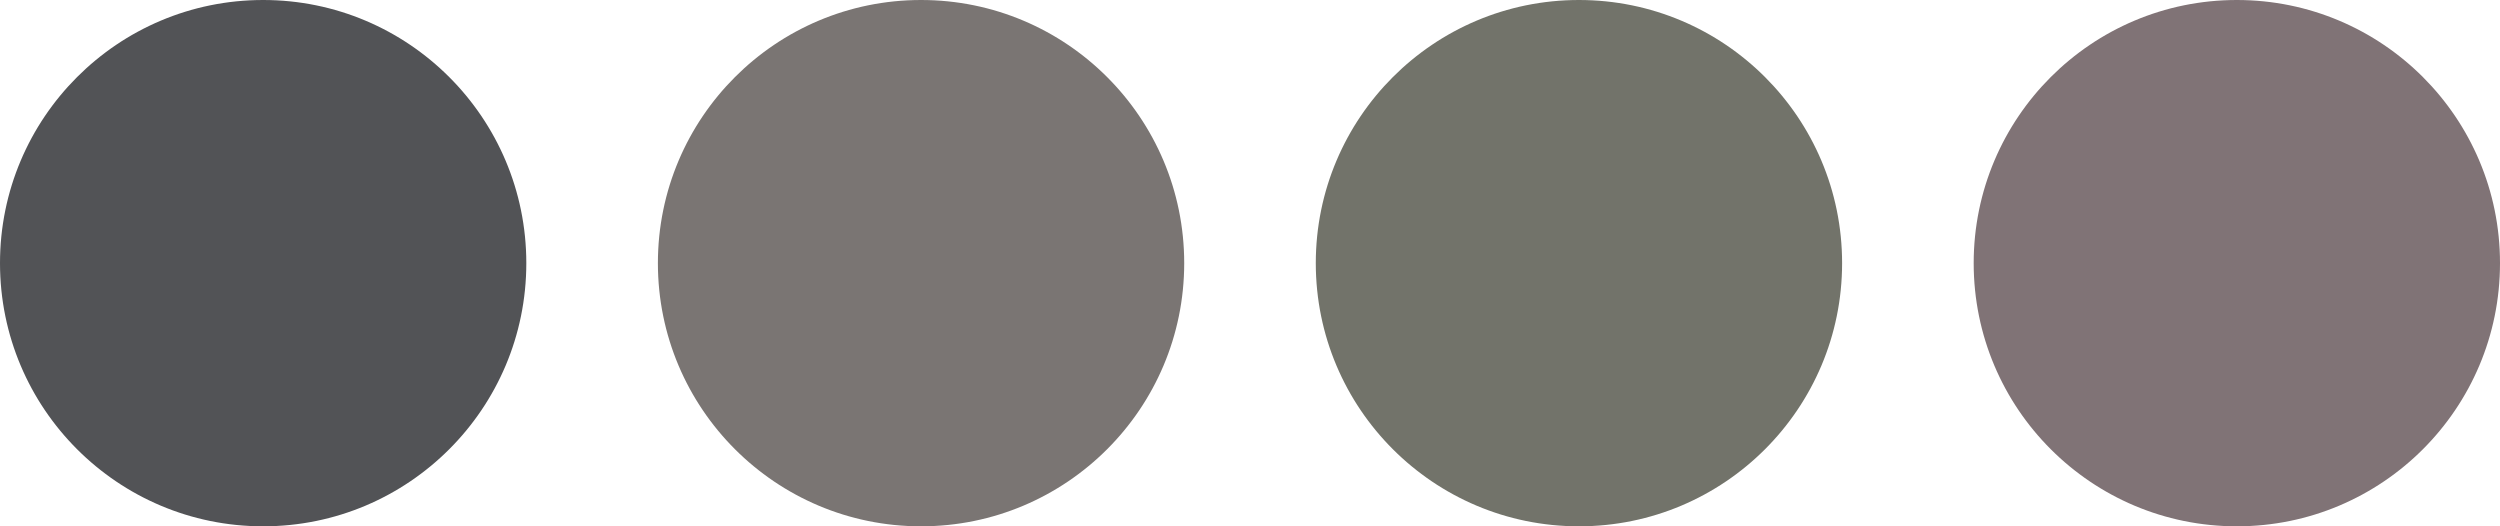
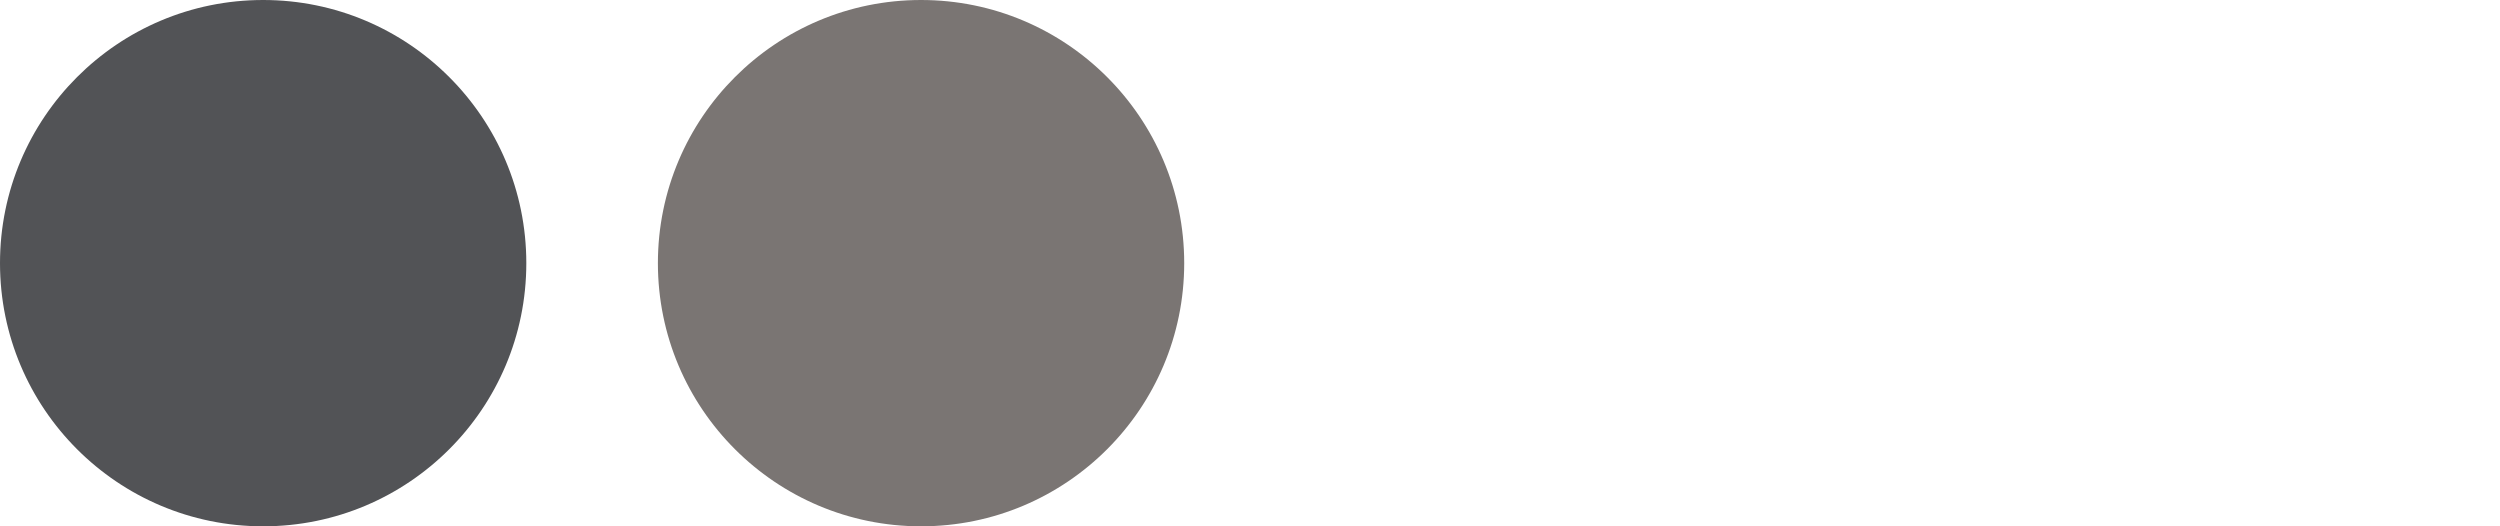
<svg xmlns="http://www.w3.org/2000/svg" width="190" height="40" viewBox="0 0 190 40">
  <g transform="translate(-150 -867)">
-     <circle cx="20" cy="20" r="20" transform="translate(300 867)" fill="#807376" />
-     <circle cx="20" cy="20" r="20" transform="translate(250 867)" fill="#72736a" />
    <circle cx="20" cy="20" r="20" transform="translate(200 867)" fill="#7a7573" />
    <circle cx="20" cy="20" r="20" transform="translate(150 867)" fill="#525356" />
  </g>
</svg>